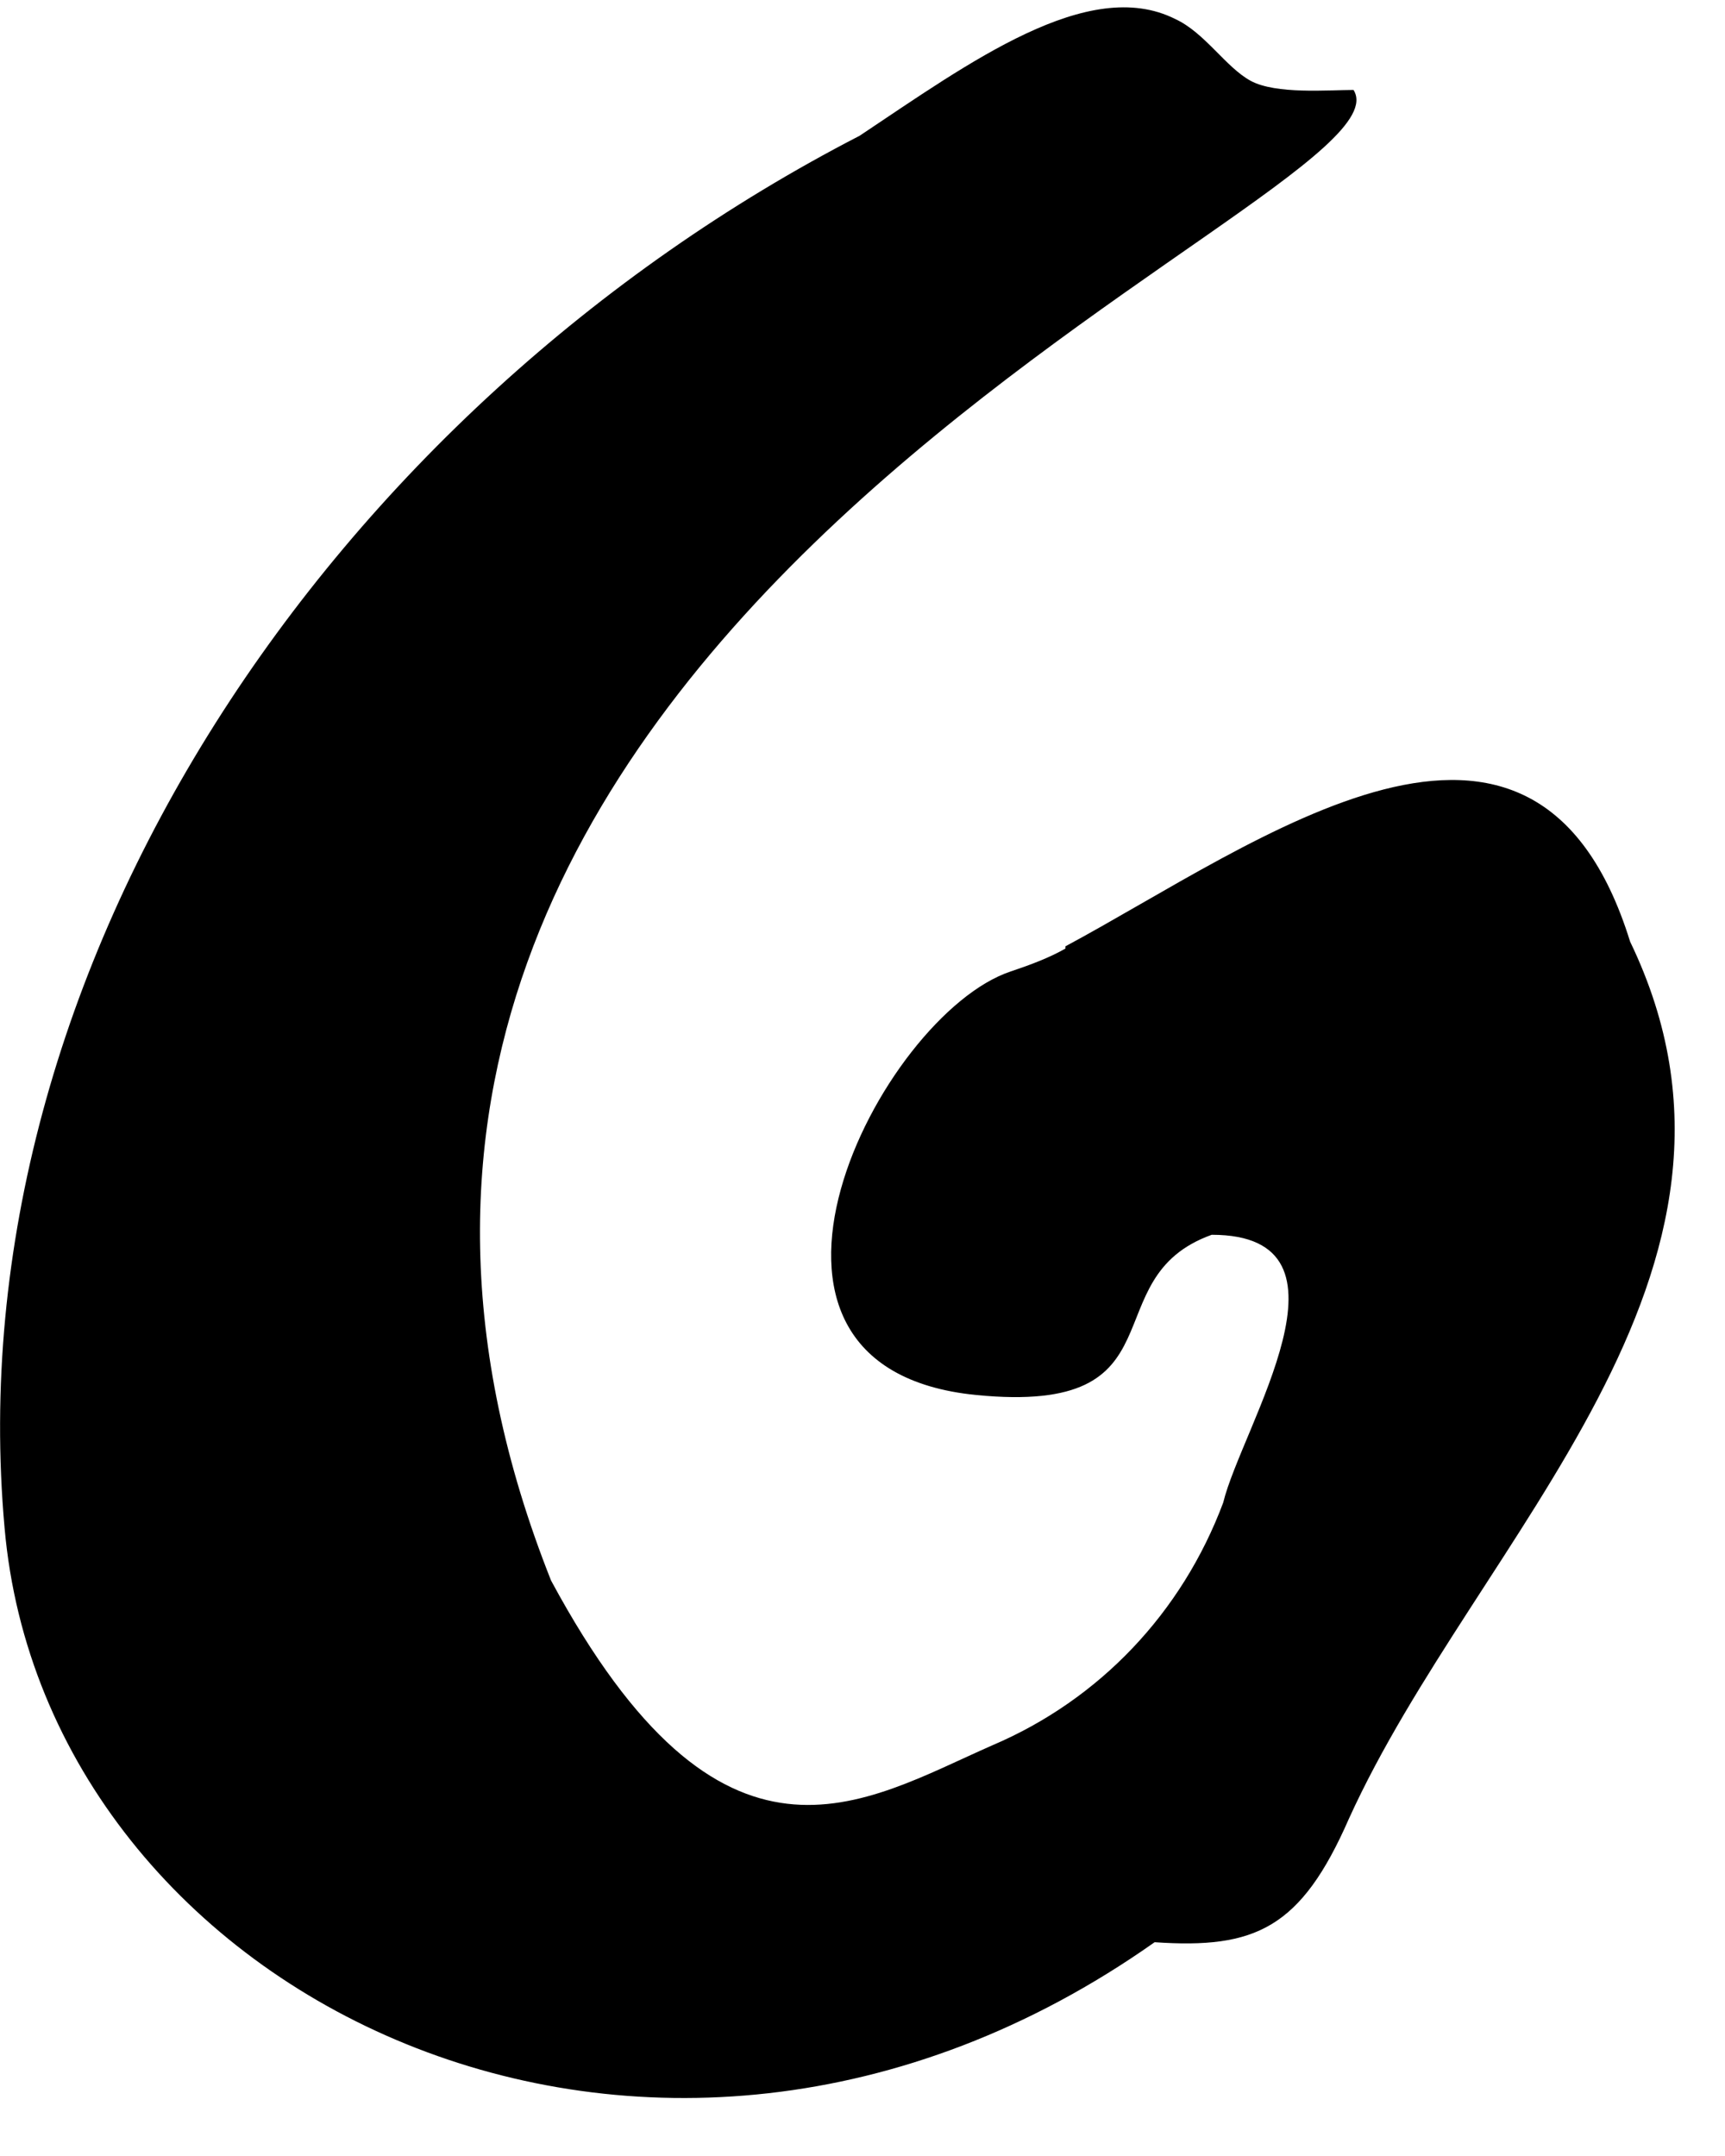
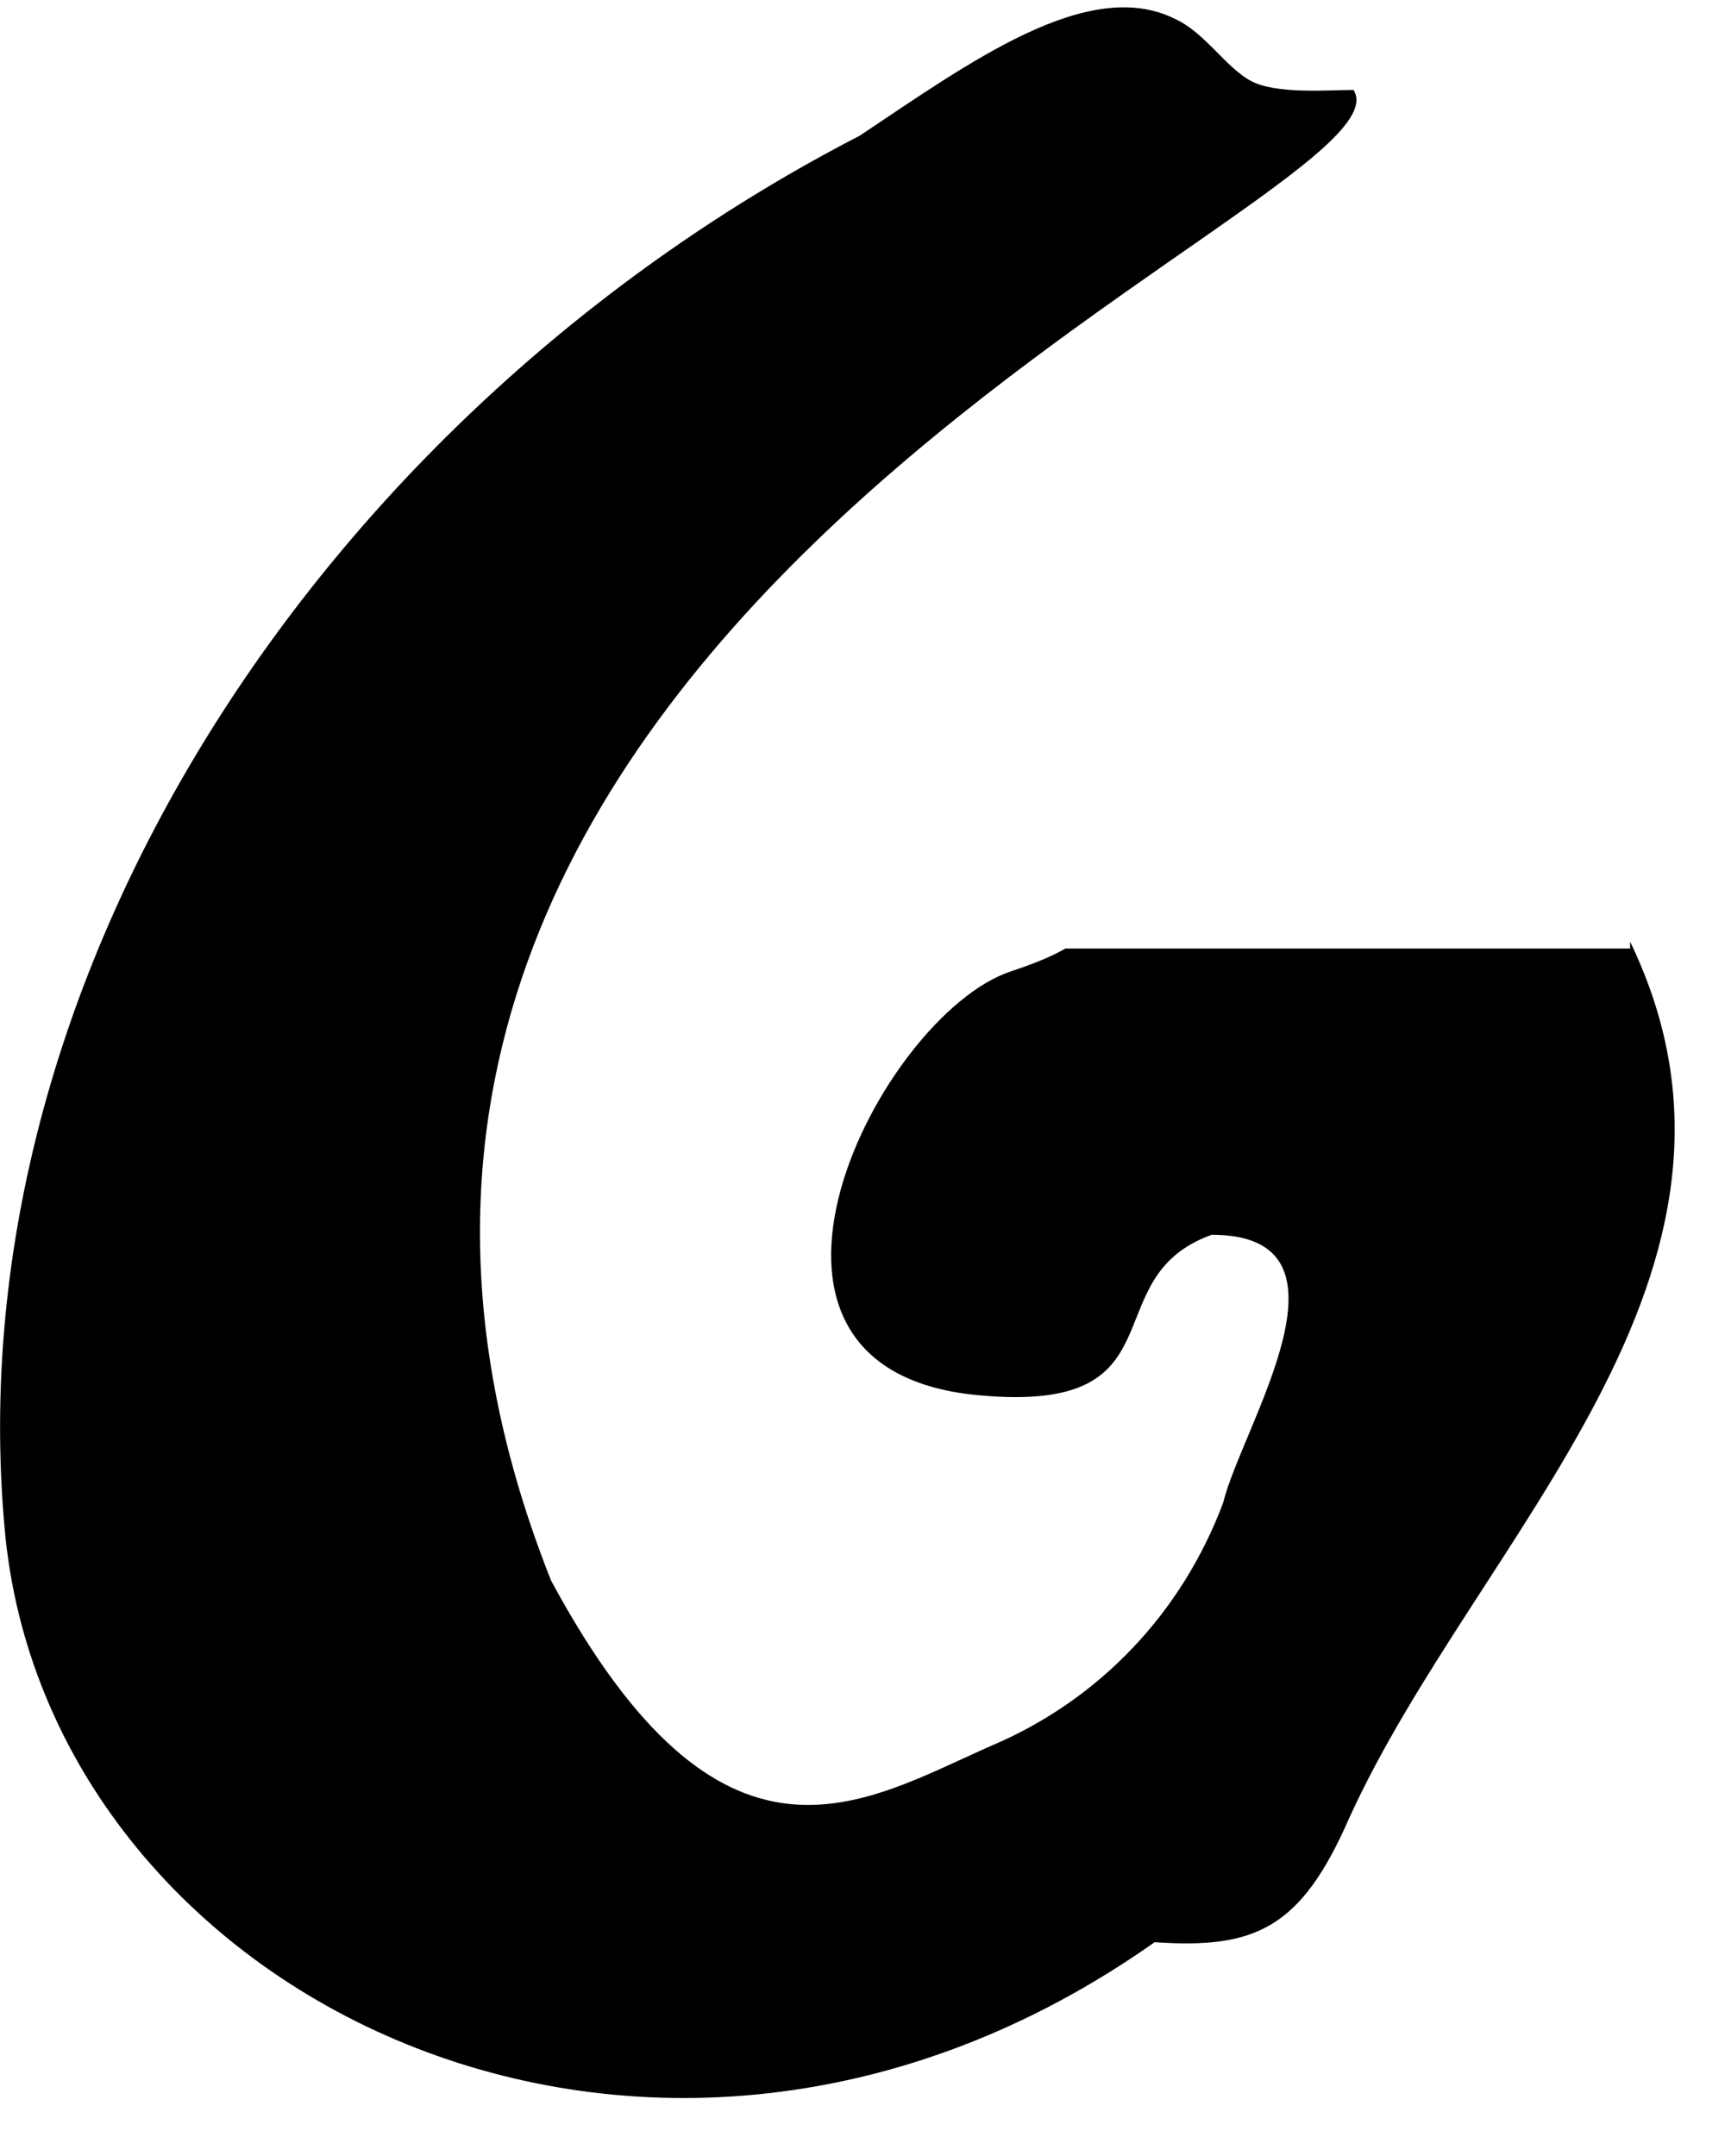
<svg xmlns="http://www.w3.org/2000/svg" width="20" height="25" viewBox="0 0 20 25" fill="none">
-   <path d="M12.353 10.999C12.167 11.105 11.955 11.185 11.717 11.265C10.206 11.769 8.112 15.858 11.319 16.176C13.758 16.415 12.645 14.822 14.049 14.318C15.852 14.318 14.394 16.548 14.182 17.424C13.705 18.698 12.751 19.707 11.505 20.238C9.994 20.902 8.377 22.017 6.389 18.327C2.015 7.309 16.515 2.344 15.693 1.043C15.401 1.043 14.792 1.096 14.5 0.937C14.209 0.778 13.97 0.379 13.625 0.22C12.618 -0.284 11.24 0.725 9.967 1.574C3.844 4.733 -0.53 11.211 0.053 17.716C0.53 23.159 7.555 26.637 13.387 22.521C14.553 22.601 15.083 22.362 15.64 21.088C17.124 17.822 20.756 14.769 18.9 10.919C17.787 7.335 14.58 9.778 12.353 10.973V10.999Z" fill="black" />
+   <path d="M12.353 10.999C12.167 11.105 11.955 11.185 11.717 11.265C10.206 11.769 8.112 15.858 11.319 16.176C13.758 16.415 12.645 14.822 14.049 14.318C15.852 14.318 14.394 16.548 14.182 17.424C13.705 18.698 12.751 19.707 11.505 20.238C9.994 20.902 8.377 22.017 6.389 18.327C2.015 7.309 16.515 2.344 15.693 1.043C15.401 1.043 14.792 1.096 14.5 0.937C14.209 0.778 13.97 0.379 13.625 0.22C12.618 -0.284 11.24 0.725 9.967 1.574C3.844 4.733 -0.53 11.211 0.053 17.716C0.53 23.159 7.555 26.637 13.387 22.521C14.553 22.601 15.083 22.362 15.64 21.088C17.124 17.822 20.756 14.769 18.9 10.919V10.999Z" fill="black" />
</svg>